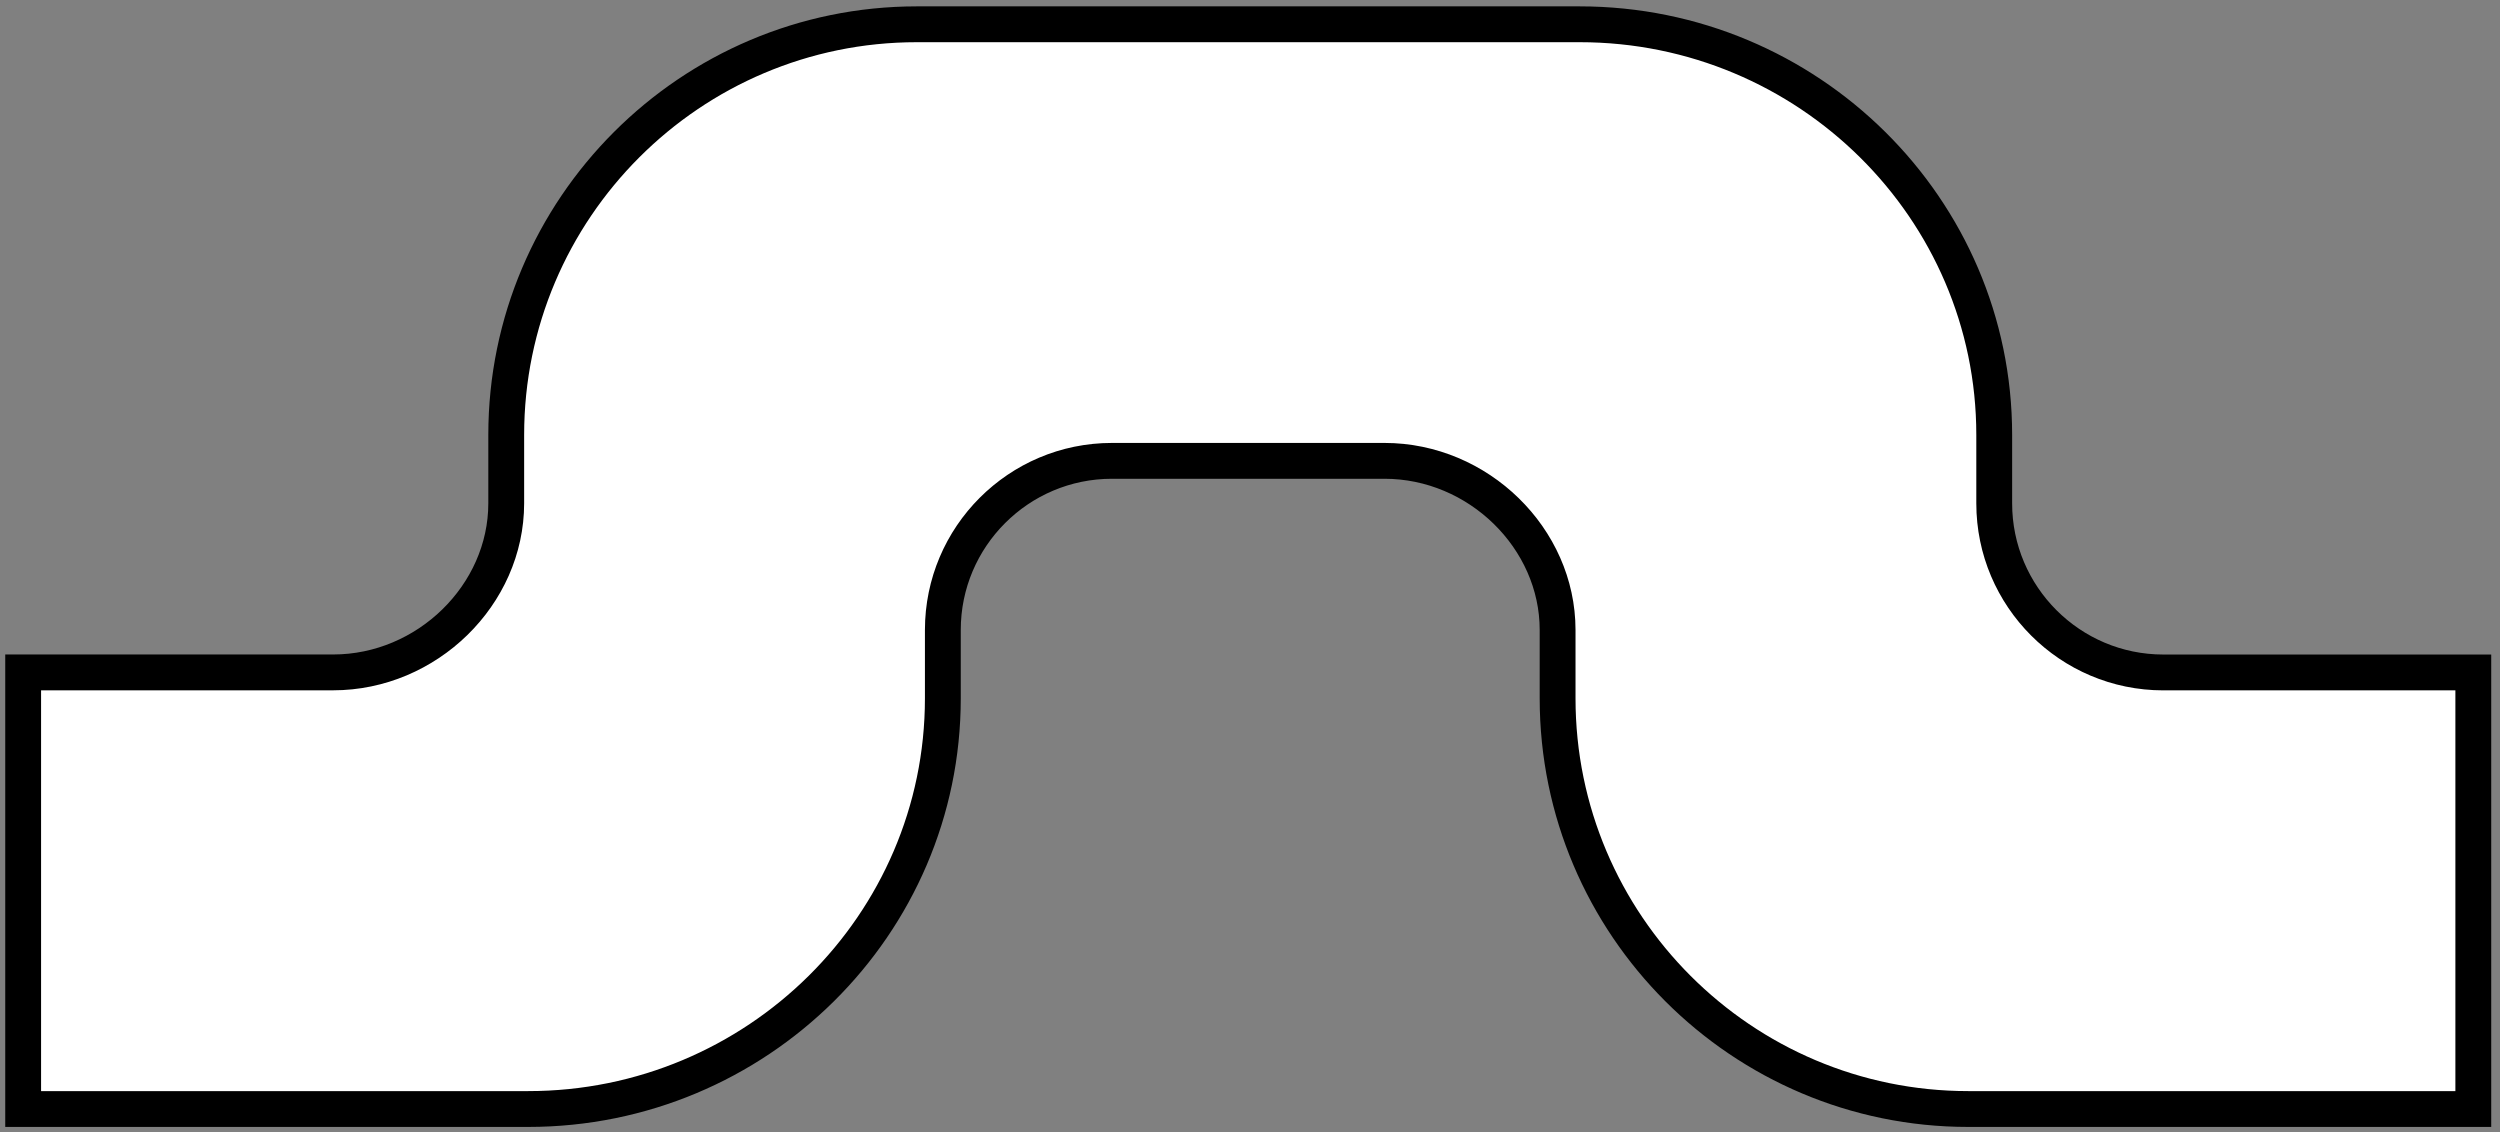
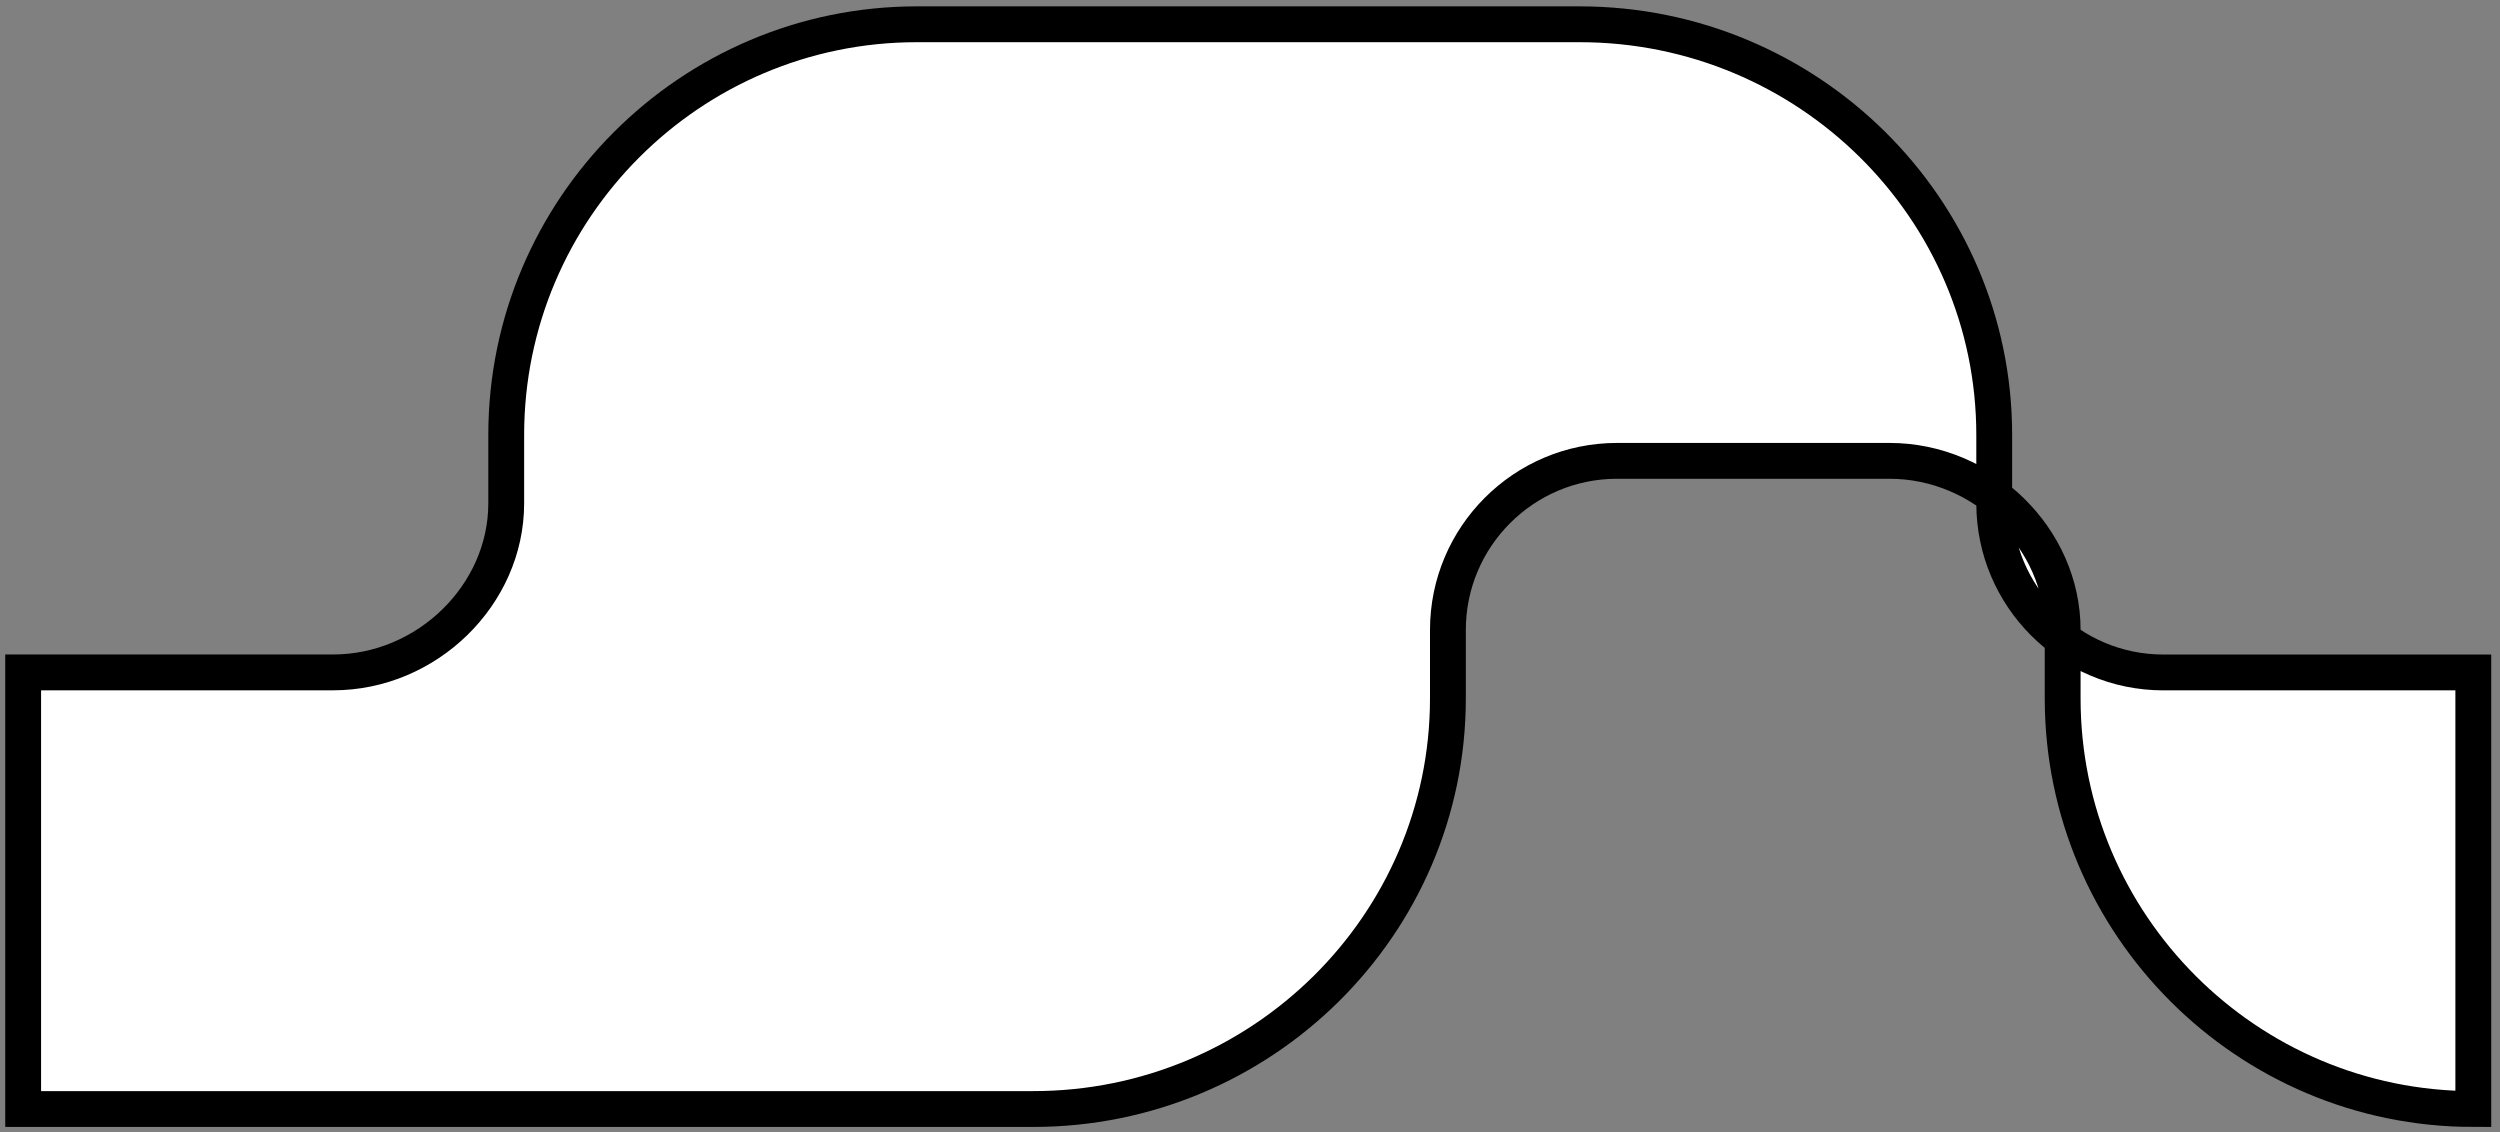
<svg xmlns="http://www.w3.org/2000/svg" version="1.1" id="image" x="0px" y="0px" width="55.815px" height="25.273px" viewBox="0 0 55.815 25.273" enable-background="new 0 0 55.815 25.273" xml:space="preserve">
  <rect x="0" y="0" width="55.815" height="25.273" fill="#808080" stroke="none" />
  <g>
-     <path fill="#FFFFFF" stroke="#000000" stroke-width="0.8" stroke-linecap="round" stroke-miterlimit="10" d="M55.219,24.76   h-11.276c-5.055,0-9.168-4.112-9.168-9.168v-1.528c0-2.046-1.77-3.775-3.864-3.775h-6.086   c-2.082,0-3.775,1.693-3.775,3.775v1.528c0,5.055-4.153,9.168-9.258,9.168H0.517v-9.748h6.92   c2.095,0,3.865-1.729,3.865-3.775V9.71c0-5.055,4.112-9.168,9.168-9.168h14.796c5.105,0,9.257,4.112,9.257,9.168   v1.528c0,2.082,1.694,3.775,3.775,3.775h6.921V24.76z" />
+     <path fill="#FFFFFF" stroke="#000000" stroke-width="0.8" stroke-linecap="round" stroke-miterlimit="10" d="M55.219,24.76   c-5.055,0-9.168-4.112-9.168-9.168v-1.528c0-2.046-1.77-3.775-3.864-3.775h-6.086   c-2.082,0-3.775,1.693-3.775,3.775v1.528c0,5.055-4.153,9.168-9.258,9.168H0.517v-9.748h6.92   c2.095,0,3.865-1.729,3.865-3.775V9.71c0-5.055,4.112-9.168,9.168-9.168h14.796c5.105,0,9.257,4.112,9.257,9.168   v1.528c0,2.082,1.694,3.775,3.775,3.775h6.921V24.76z" />
  </g>
</svg>